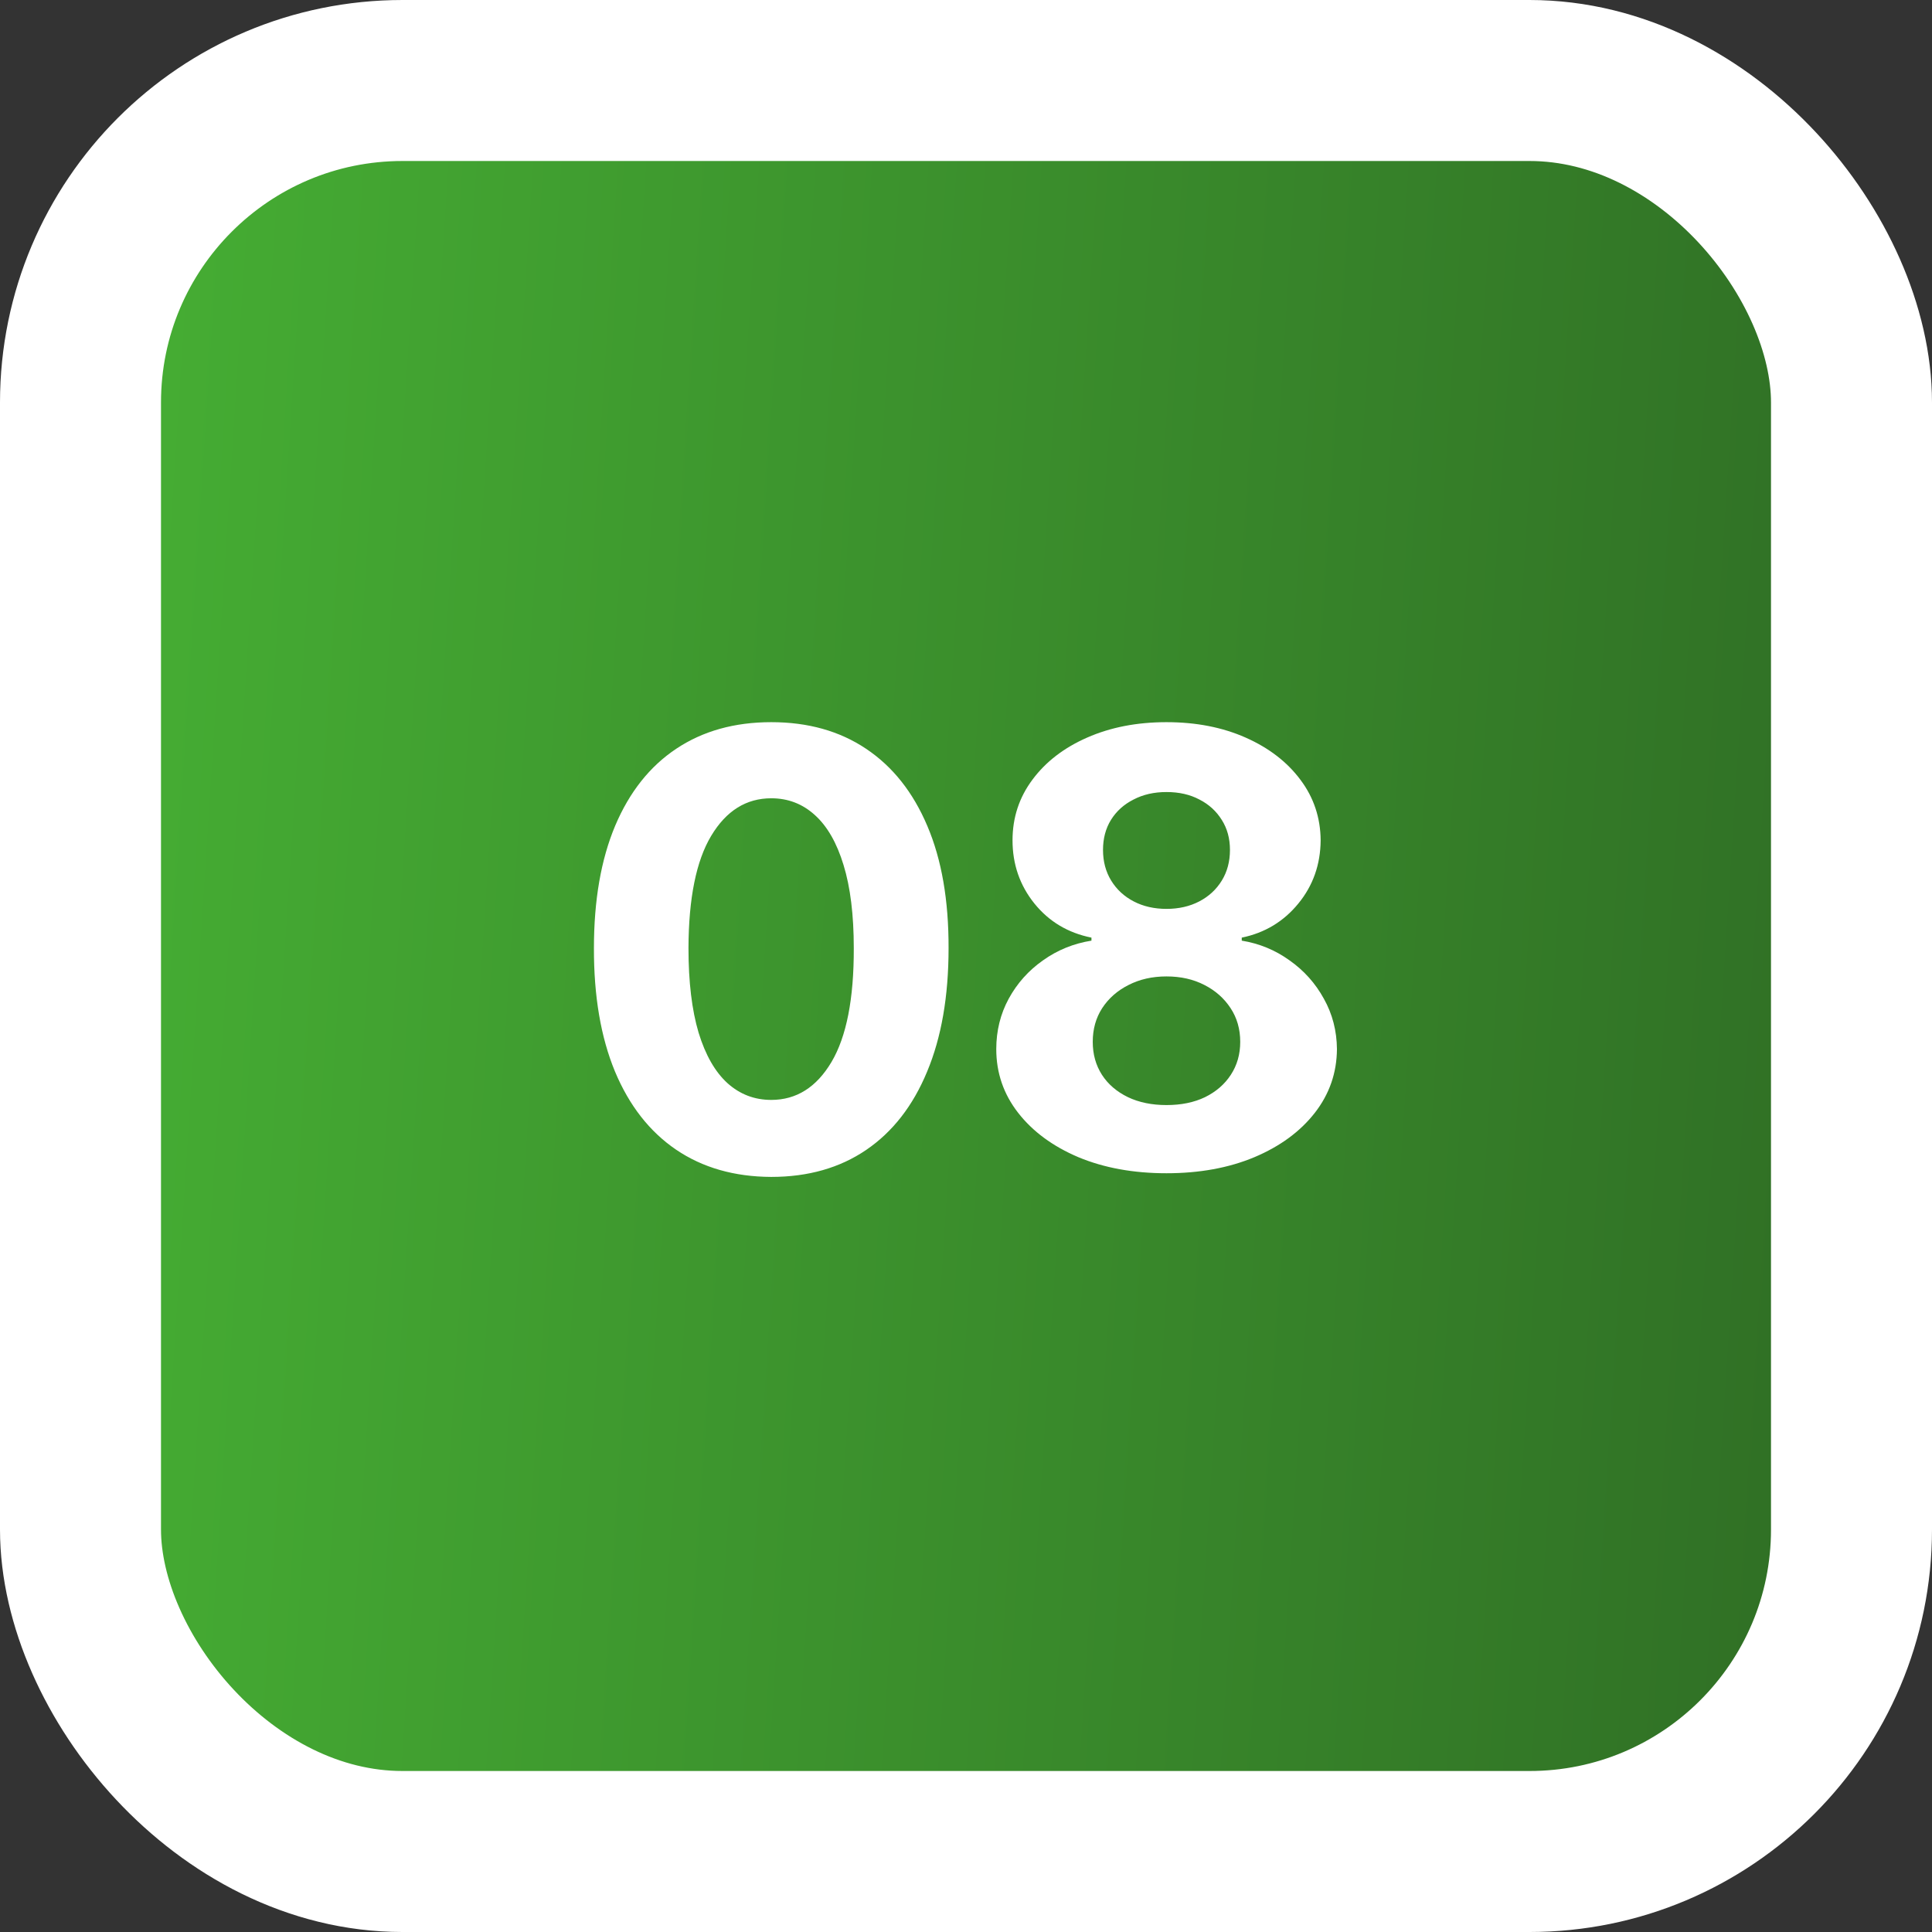
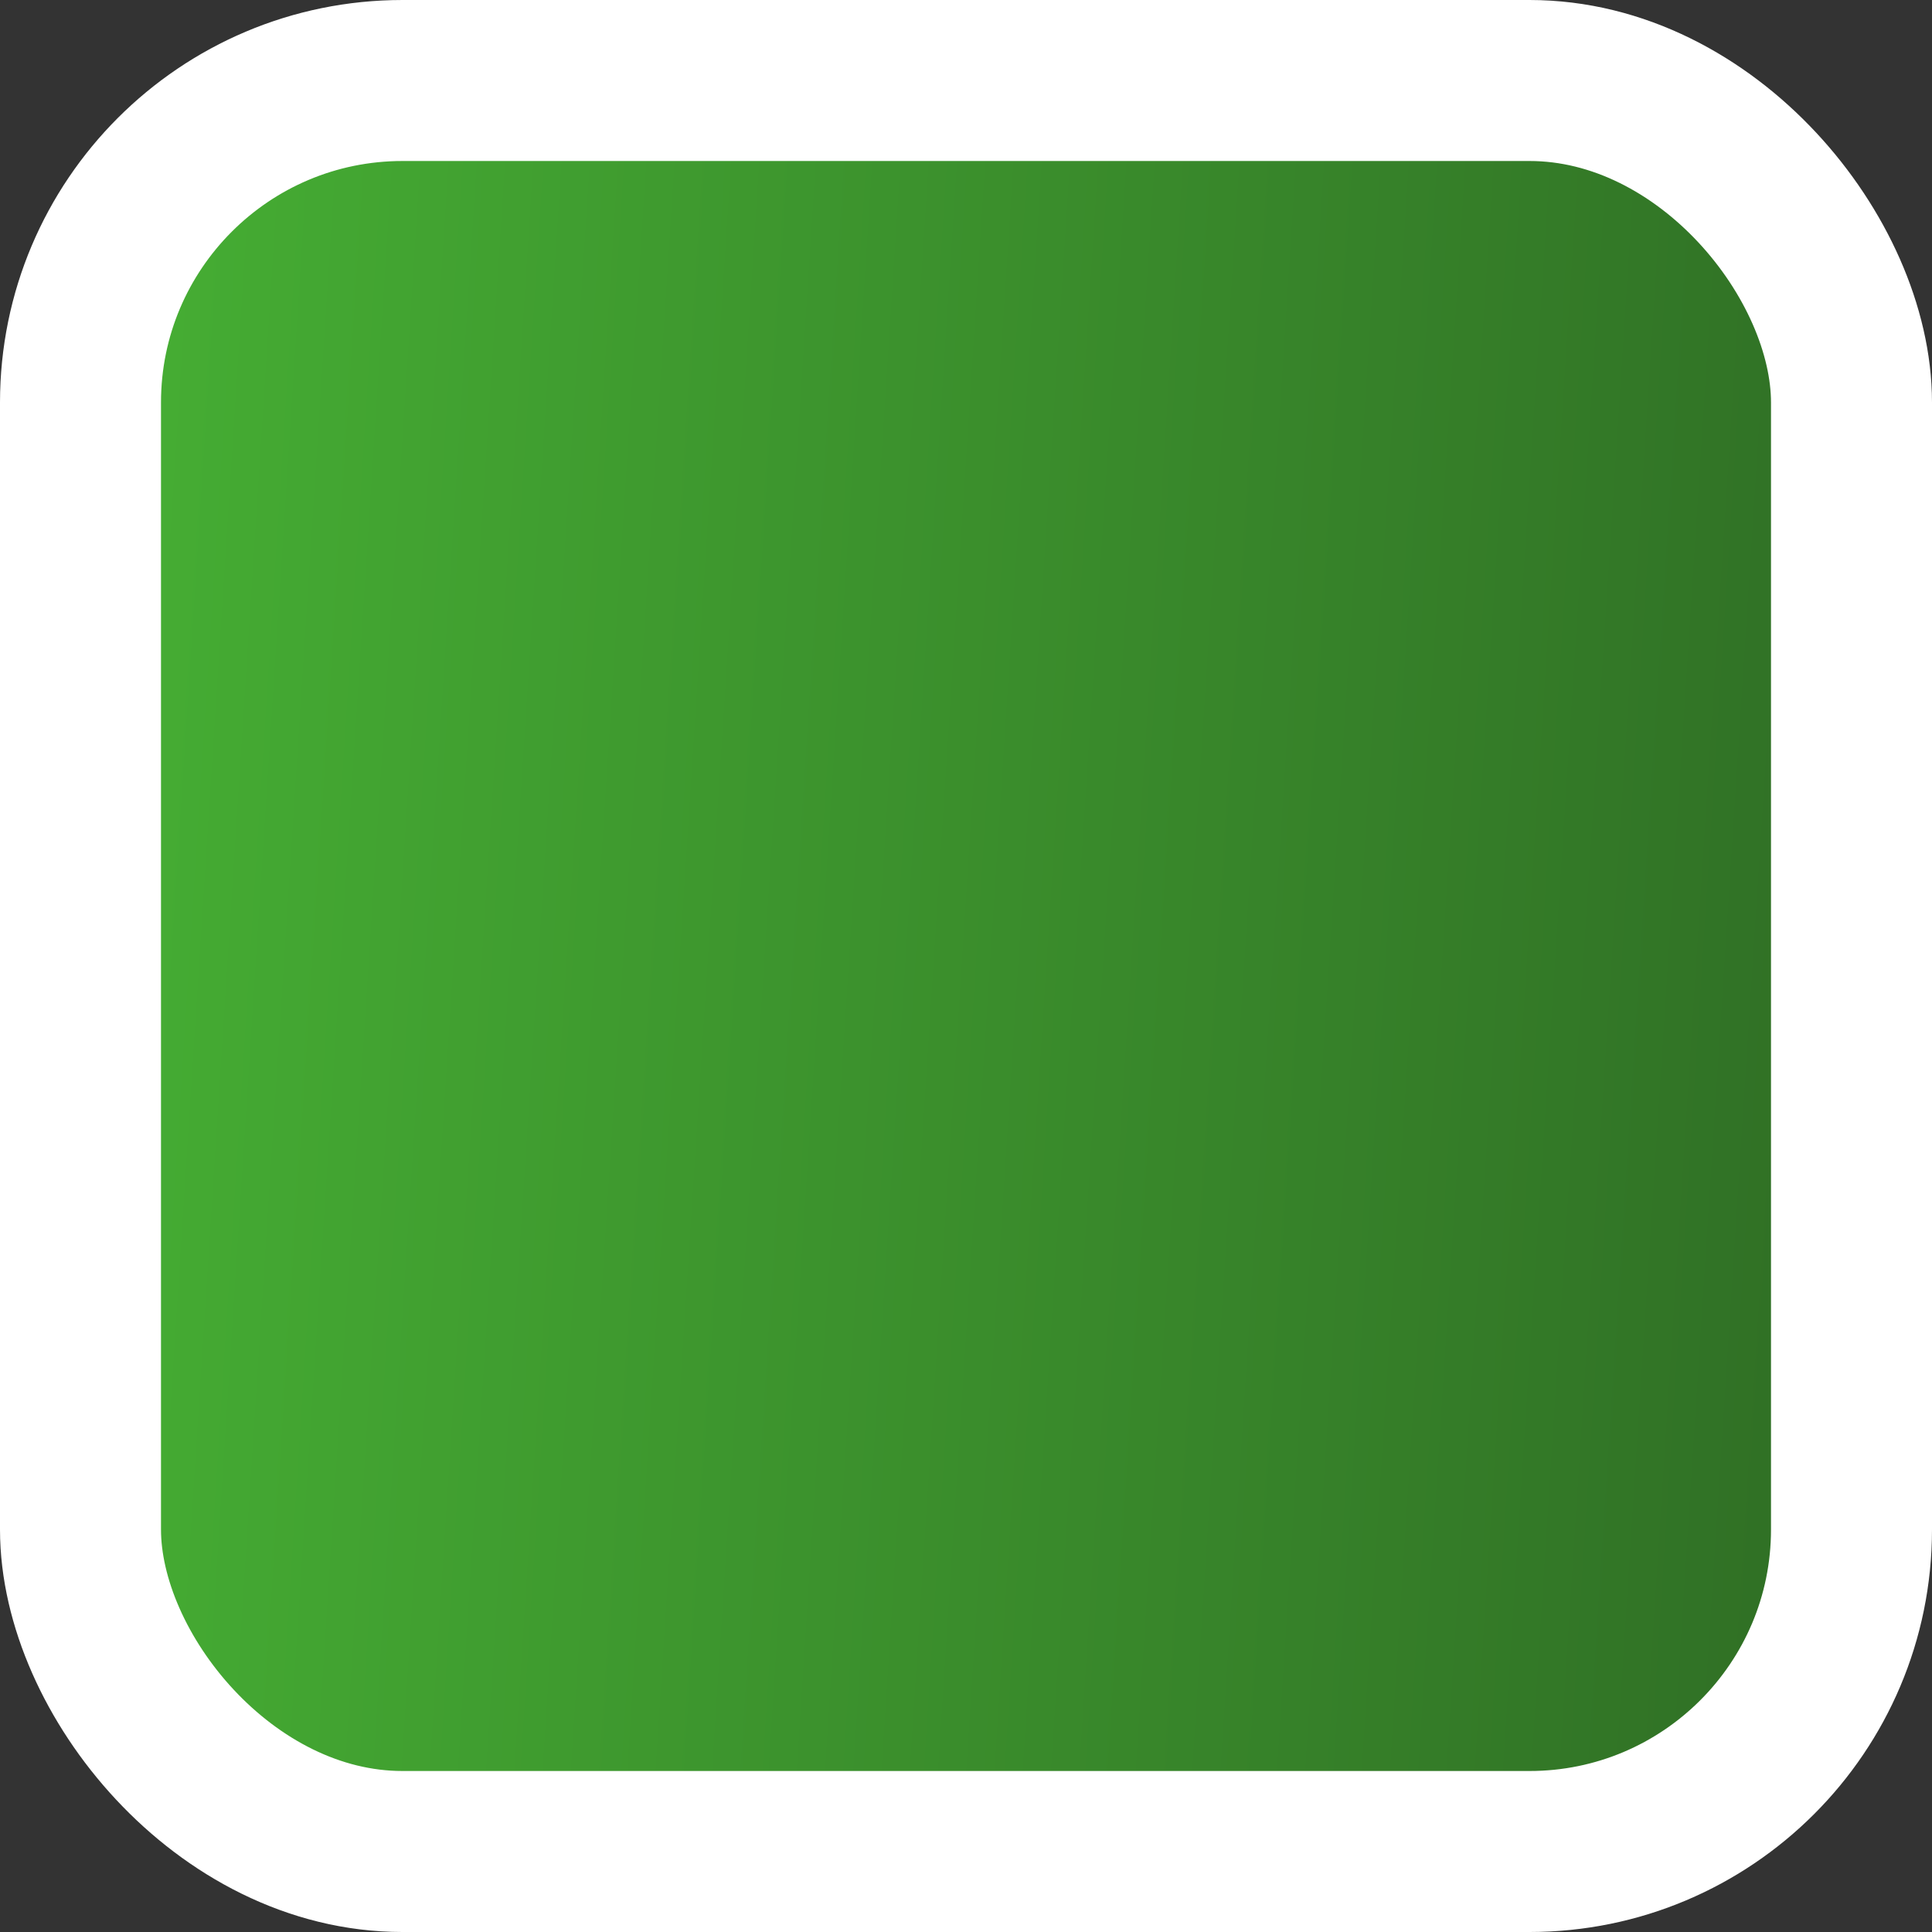
<svg xmlns="http://www.w3.org/2000/svg" width="48" height="48" viewBox="0 0 48 48" fill="none">
  <rect x="0" y="0" width="48" height="48" fill="#333333" stroke="none" />
  <rect x="2" y="2" width="44" height="44" rx="8" fill="url(#paint0_linear_555_56)" stroke="white" stroke-width="4" />
-   <path d="M19.162 29.24C18.245 29.236 17.457 29.011 16.797 28.563C16.14 28.116 15.633 27.468 15.278 26.619C14.927 25.77 14.753 24.749 14.756 23.556C14.756 22.366 14.932 21.353 15.284 20.515C15.639 19.677 16.145 19.039 16.802 18.602C17.462 18.162 18.249 17.942 19.162 17.942C20.074 17.942 20.859 18.162 21.516 18.602C22.177 19.043 22.684 19.682 23.039 20.52C23.395 21.354 23.57 22.366 23.567 23.556C23.567 24.753 23.389 25.776 23.034 26.624C22.683 27.473 22.178 28.121 21.521 28.569C20.864 29.016 20.078 29.24 19.162 29.24ZM19.162 27.327C19.787 27.327 20.285 27.013 20.658 26.385C21.031 25.756 21.216 24.813 21.212 23.556C21.212 22.729 21.127 22.04 20.957 21.489C20.79 20.939 20.552 20.525 20.243 20.248C19.938 19.971 19.577 19.833 19.162 19.833C18.54 19.833 18.043 20.143 17.67 20.765C17.297 21.386 17.109 22.317 17.105 23.556C17.105 24.394 17.189 25.094 17.356 25.655C17.526 26.212 17.766 26.631 18.075 26.912C18.384 27.189 18.746 27.327 19.162 27.327ZM28.981 29.149C28.161 29.149 27.431 29.016 26.792 28.75C26.156 28.48 25.657 28.112 25.295 27.647C24.933 27.182 24.752 26.654 24.752 26.065C24.752 25.61 24.855 25.193 25.061 24.813C25.27 24.43 25.554 24.112 25.913 23.86C26.271 23.604 26.673 23.441 27.117 23.37V23.295C26.534 23.178 26.062 22.896 25.7 22.448C25.337 21.997 25.156 21.473 25.156 20.877C25.156 20.312 25.322 19.81 25.652 19.369C25.982 18.925 26.435 18.577 27.01 18.325C27.589 18.07 28.246 17.942 28.981 17.942C29.716 17.942 30.371 18.07 30.947 18.325C31.525 18.581 31.98 18.931 32.31 19.375C32.64 19.815 32.807 20.316 32.811 20.877C32.807 21.477 32.623 22.001 32.257 22.448C31.891 22.896 31.422 23.178 30.851 23.295V23.37C31.287 23.441 31.683 23.604 32.038 23.86C32.397 24.112 32.681 24.43 32.891 24.813C33.104 25.193 33.212 25.61 33.216 26.065C33.212 26.654 33.029 27.182 32.667 27.647C32.305 28.112 31.804 28.48 31.165 28.75C30.529 29.016 29.801 29.149 28.981 29.149ZM28.981 27.455C29.347 27.455 29.666 27.39 29.94 27.258C30.213 27.123 30.426 26.939 30.579 26.704C30.735 26.466 30.813 26.193 30.813 25.884C30.813 25.568 30.733 25.289 30.574 25.048C30.414 24.803 30.197 24.611 29.924 24.472C29.65 24.33 29.336 24.259 28.981 24.259C28.629 24.259 28.315 24.33 28.038 24.472C27.761 24.611 27.543 24.803 27.383 25.048C27.227 25.289 27.149 25.568 27.149 25.884C27.149 26.193 27.225 26.466 27.378 26.704C27.53 26.939 27.745 27.123 28.022 27.258C28.299 27.39 28.619 27.455 28.981 27.455ZM28.981 22.581C29.286 22.581 29.558 22.519 29.796 22.395C30.034 22.271 30.22 22.098 30.355 21.878C30.49 21.658 30.558 21.404 30.558 21.116C30.558 20.832 30.49 20.584 30.355 20.371C30.22 20.154 30.036 19.985 29.801 19.865C29.567 19.74 29.294 19.678 28.981 19.678C28.672 19.678 28.399 19.74 28.161 19.865C27.923 19.985 27.736 20.154 27.601 20.371C27.47 20.584 27.404 20.832 27.404 21.116C27.404 21.404 27.472 21.658 27.607 21.878C27.742 22.098 27.928 22.271 28.166 22.395C28.404 22.519 28.676 22.581 28.981 22.581Z" fill="white" />
  <defs>
    <linearGradient id="paint0_linear_555_56" x1="4" y1="11.5" x2="45.921" y2="14.203" gradientUnits="userSpaceOnUse">
      <stop stop-color="#45AC33" />
      <stop offset="1" stop-color="#307025" />
    </linearGradient>
  </defs>
</svg>